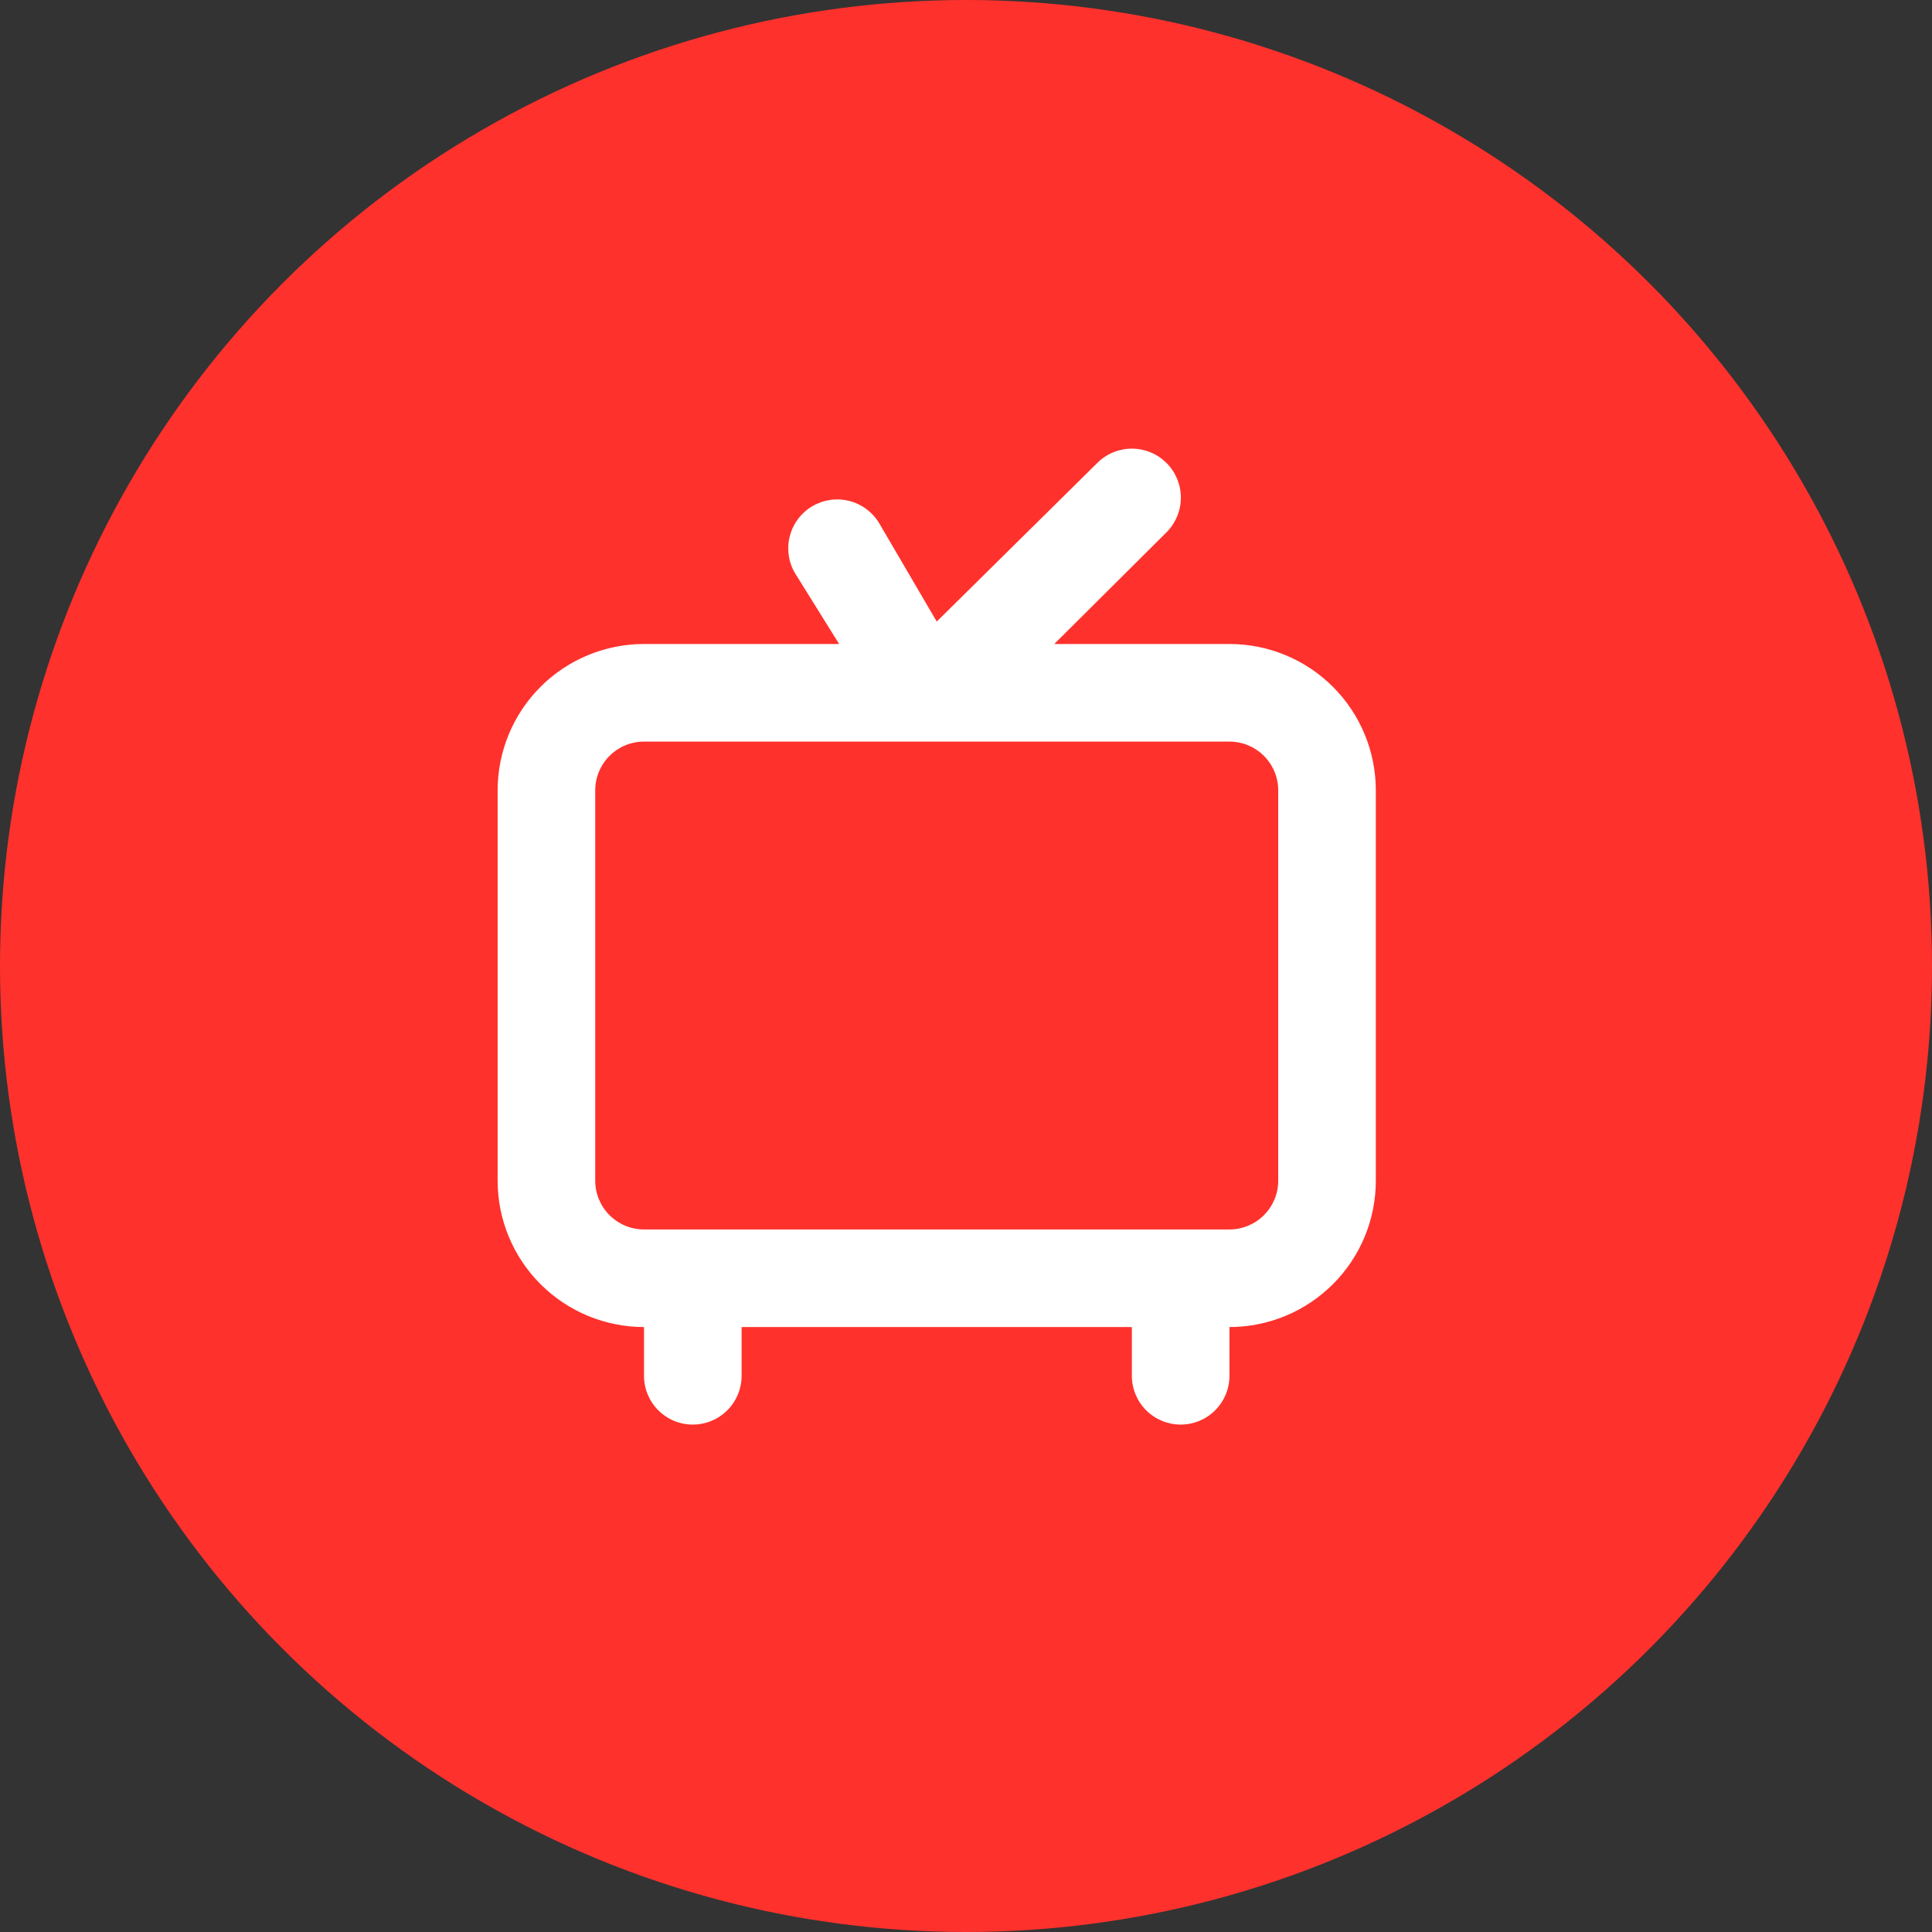
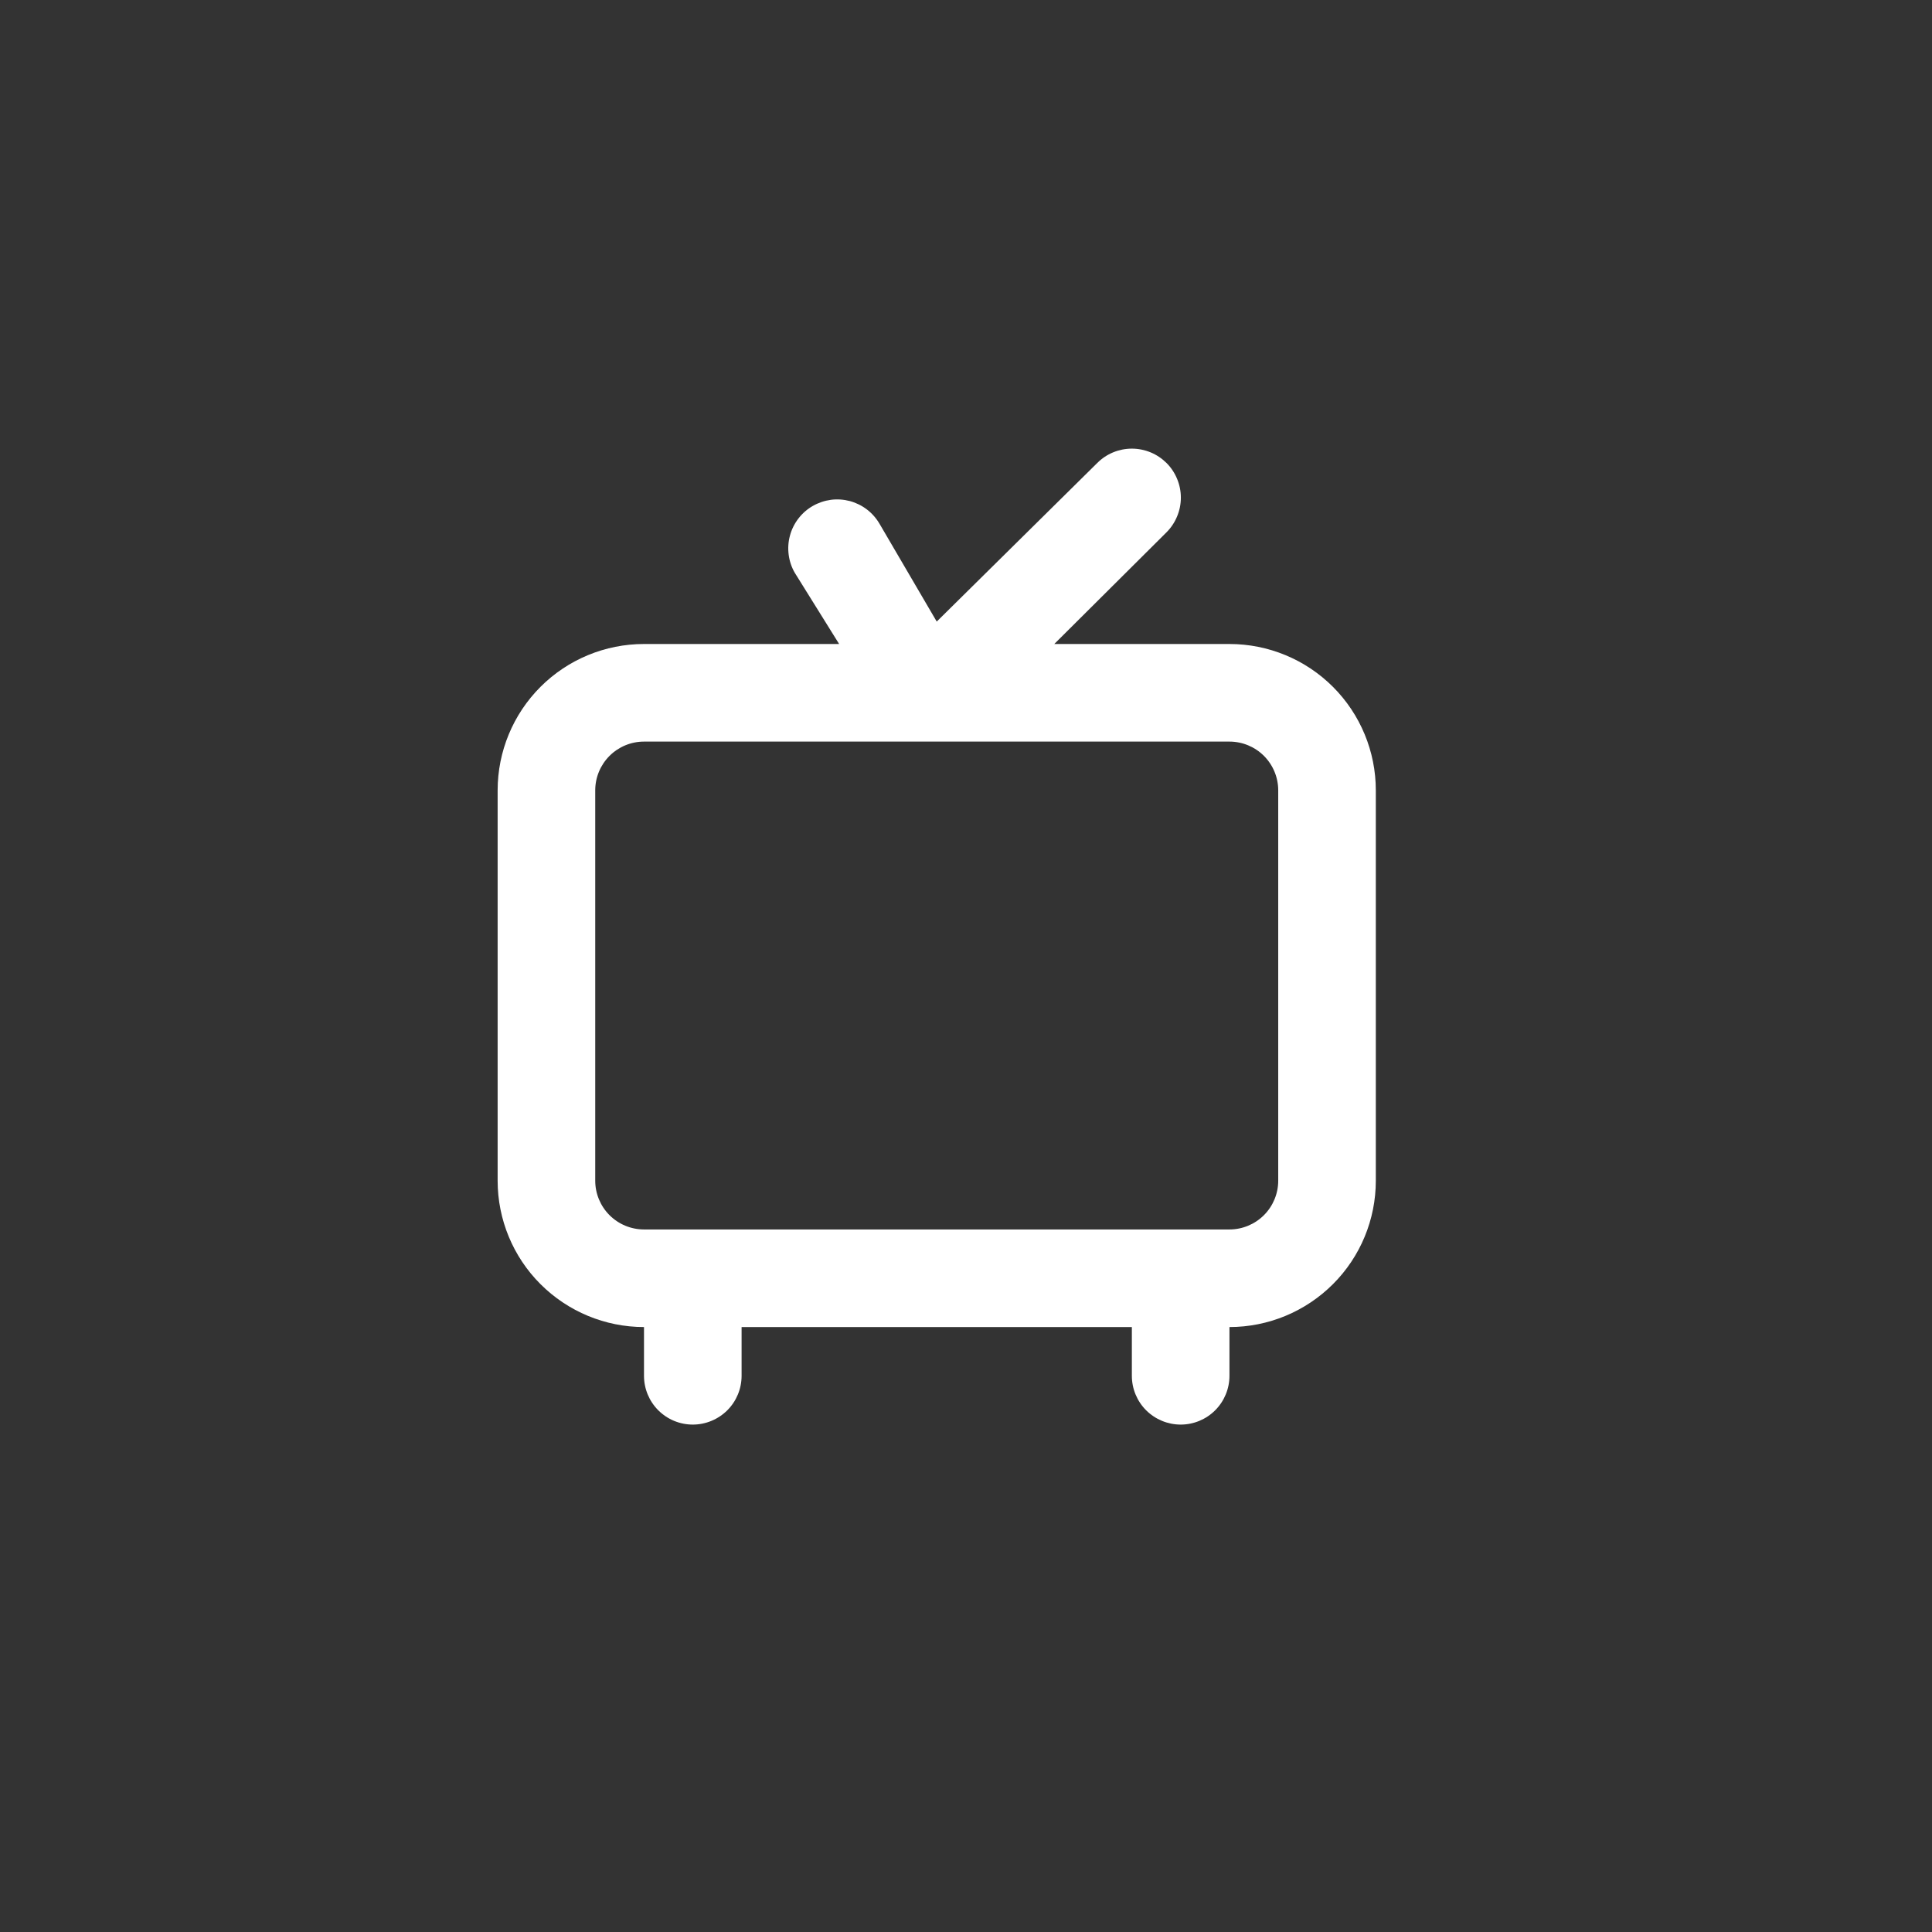
<svg xmlns="http://www.w3.org/2000/svg" width="33" height="33" viewBox="0 0 33 33" fill="none">
  <rect x="0" y="0" width="33" height="33" fill="#333333" stroke="none" />
-   <circle cx="16.5" cy="16.5" r="16.5" fill="#FF312C" />
  <path d="M21 11H18.008L19.925 9.092C20.003 9.014 20.064 8.922 20.106 8.82C20.148 8.719 20.17 8.61 20.17 8.5C20.17 8.39 20.148 8.281 20.106 8.18C20.064 8.078 20.003 7.986 19.925 7.908C19.847 7.831 19.755 7.769 19.654 7.727C19.552 7.685 19.443 7.663 19.333 7.663C19.111 7.663 18.899 7.751 18.742 7.908L16 10.617L15.025 8.95C14.97 8.855 14.897 8.771 14.81 8.704C14.723 8.637 14.624 8.588 14.518 8.559C14.412 8.531 14.301 8.523 14.193 8.537C14.084 8.552 13.979 8.587 13.883 8.642C13.788 8.696 13.705 8.769 13.638 8.856C13.571 8.943 13.521 9.043 13.493 9.149C13.464 9.255 13.457 9.365 13.471 9.474C13.485 9.583 13.52 9.688 13.575 9.783L14.333 11H11C10.337 11 9.701 11.263 9.232 11.732C8.763 12.201 8.5 12.837 8.5 13.5V20.167C8.5 20.83 8.763 21.466 9.232 21.934C9.701 22.403 10.337 22.667 11 22.667V23.5C11 23.721 11.088 23.933 11.244 24.089C11.4 24.245 11.612 24.333 11.833 24.333C12.054 24.333 12.266 24.245 12.423 24.089C12.579 23.933 12.667 23.721 12.667 23.5V22.667H19.333V23.5C19.333 23.721 19.421 23.933 19.577 24.089C19.734 24.245 19.946 24.333 20.167 24.333C20.388 24.333 20.6 24.245 20.756 24.089C20.912 23.933 21 23.721 21 23.5V22.667C21.663 22.667 22.299 22.403 22.768 21.934C23.237 21.466 23.5 20.83 23.5 20.167V13.5C23.5 12.837 23.237 12.201 22.768 11.732C22.299 11.263 21.663 11 21 11ZM21.833 20.167C21.833 20.388 21.745 20.6 21.589 20.756C21.433 20.912 21.221 21 21 21H11C10.779 21 10.567 20.912 10.411 20.756C10.255 20.6 10.167 20.388 10.167 20.167V13.5C10.167 13.279 10.255 13.067 10.411 12.911C10.567 12.755 10.779 12.667 11 12.667H21C21.221 12.667 21.433 12.755 21.589 12.911C21.745 13.067 21.833 13.279 21.833 13.5V20.167Z" fill="white" />
</svg>